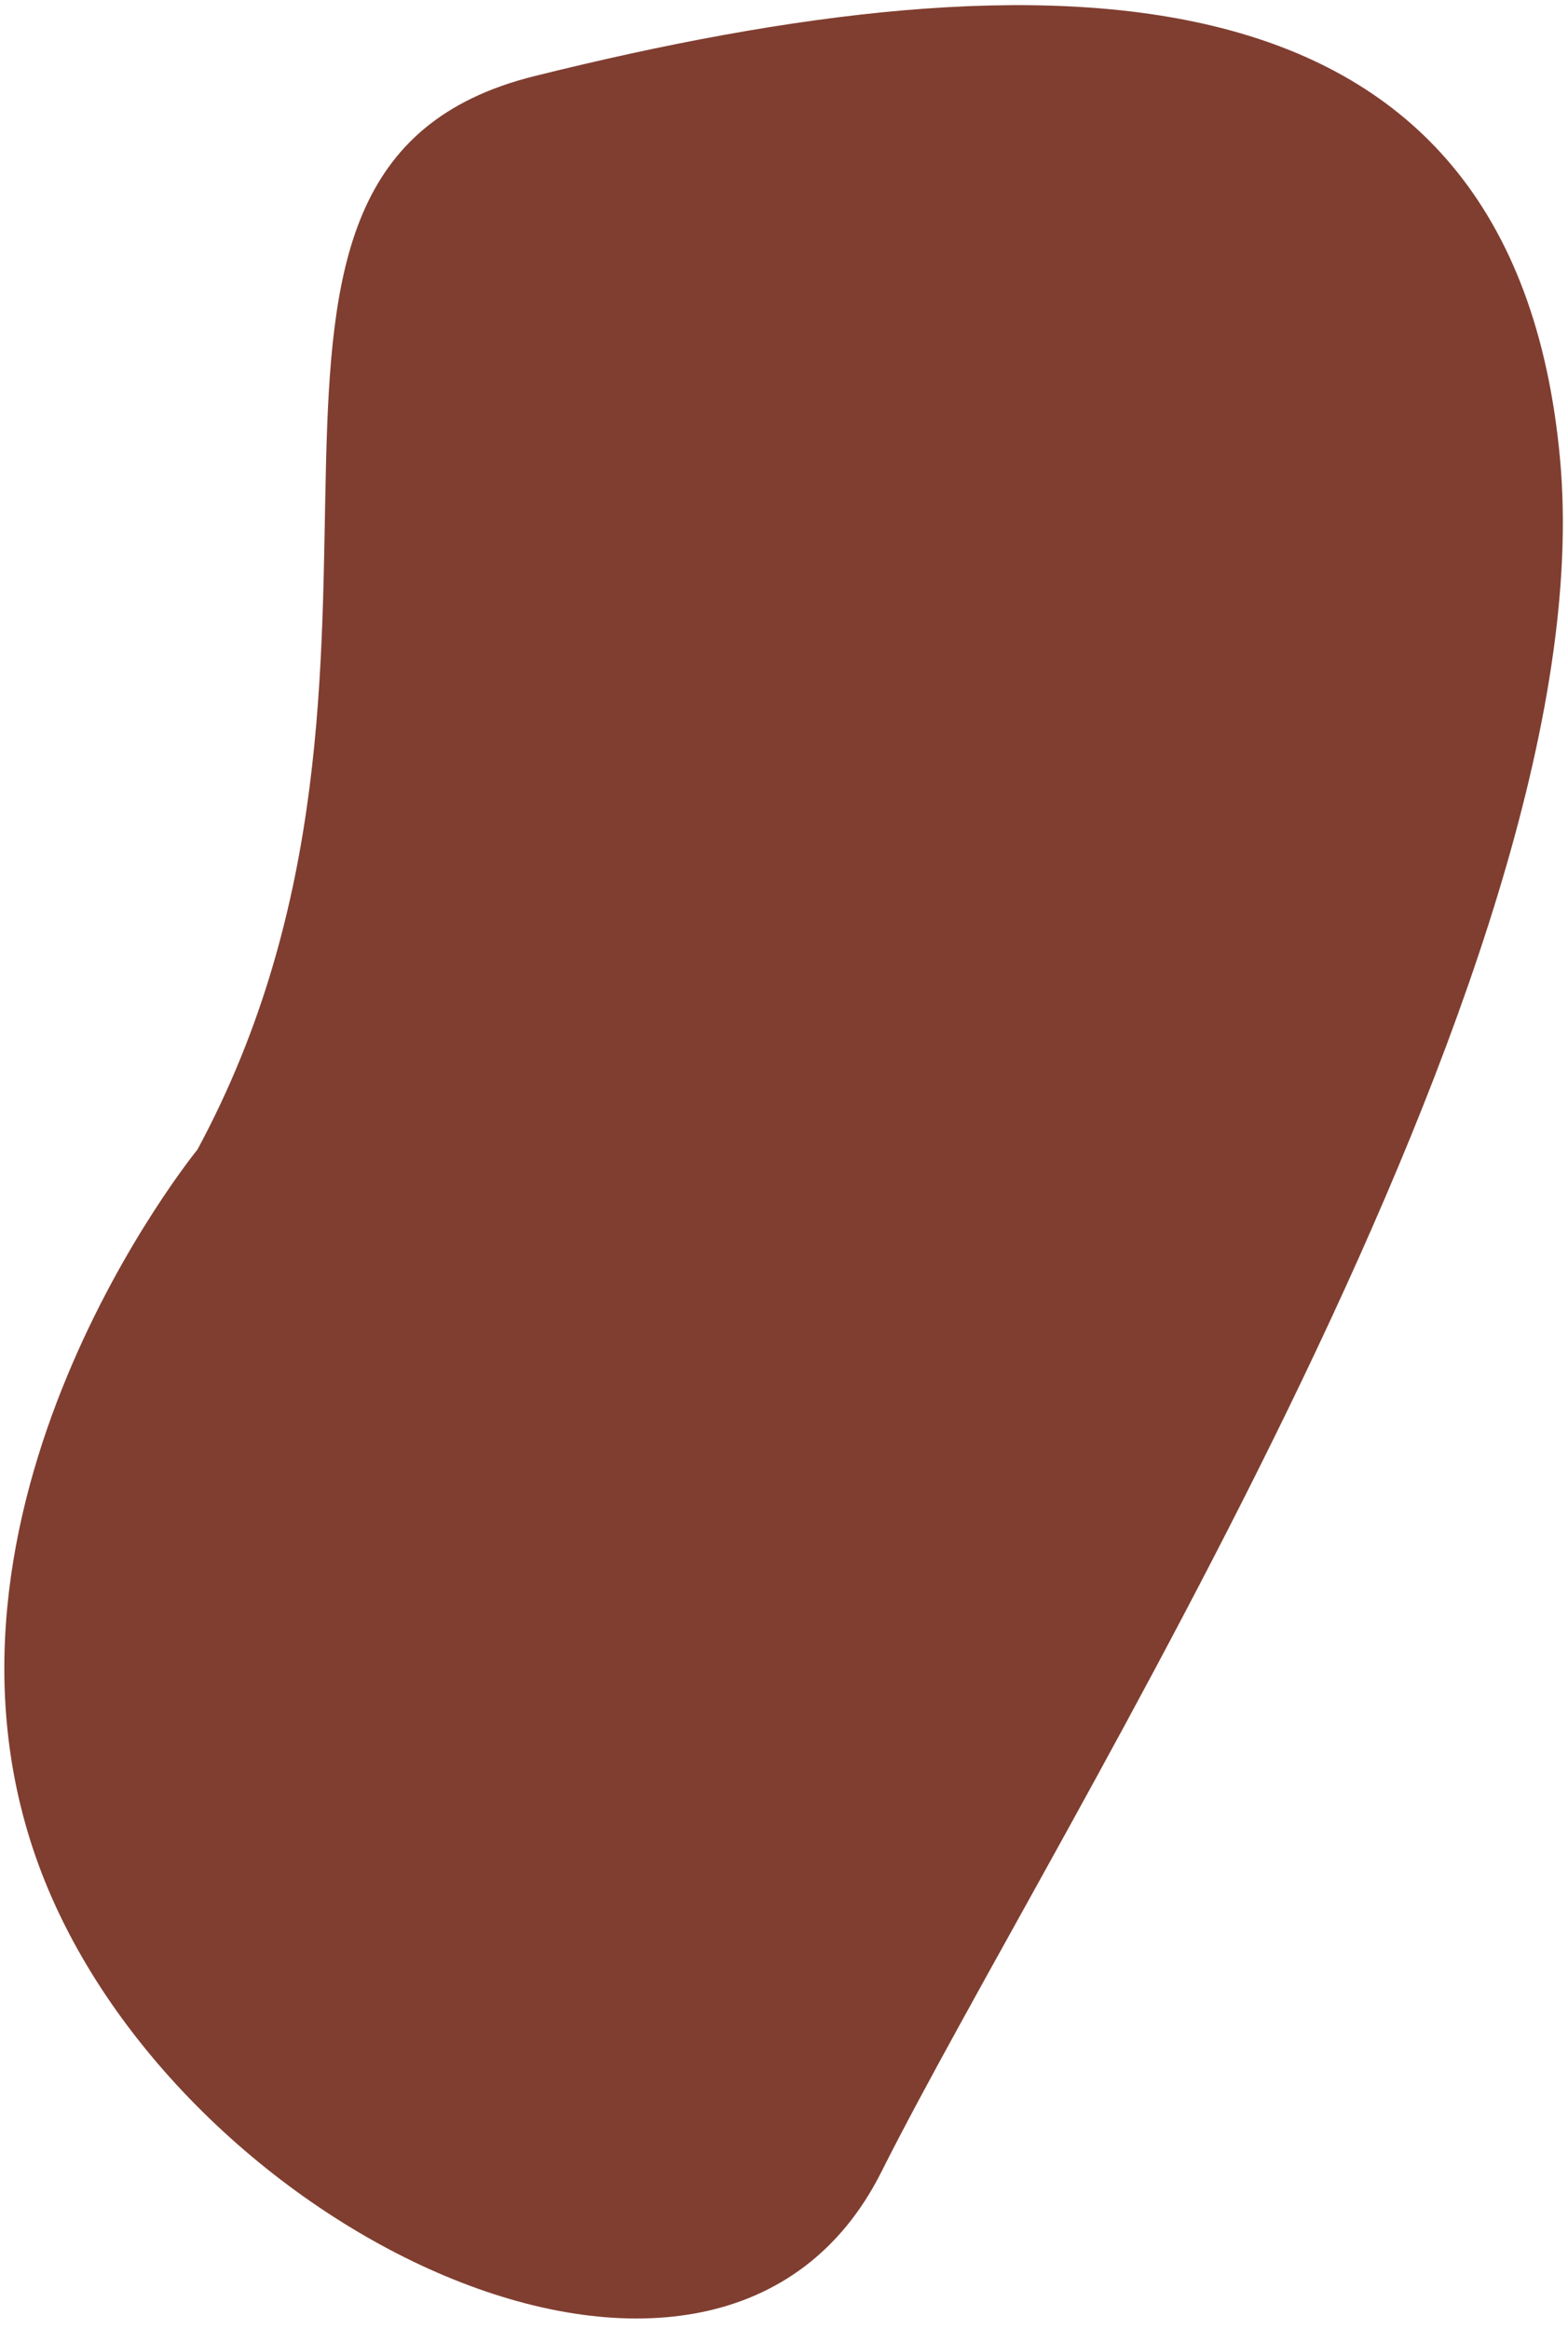
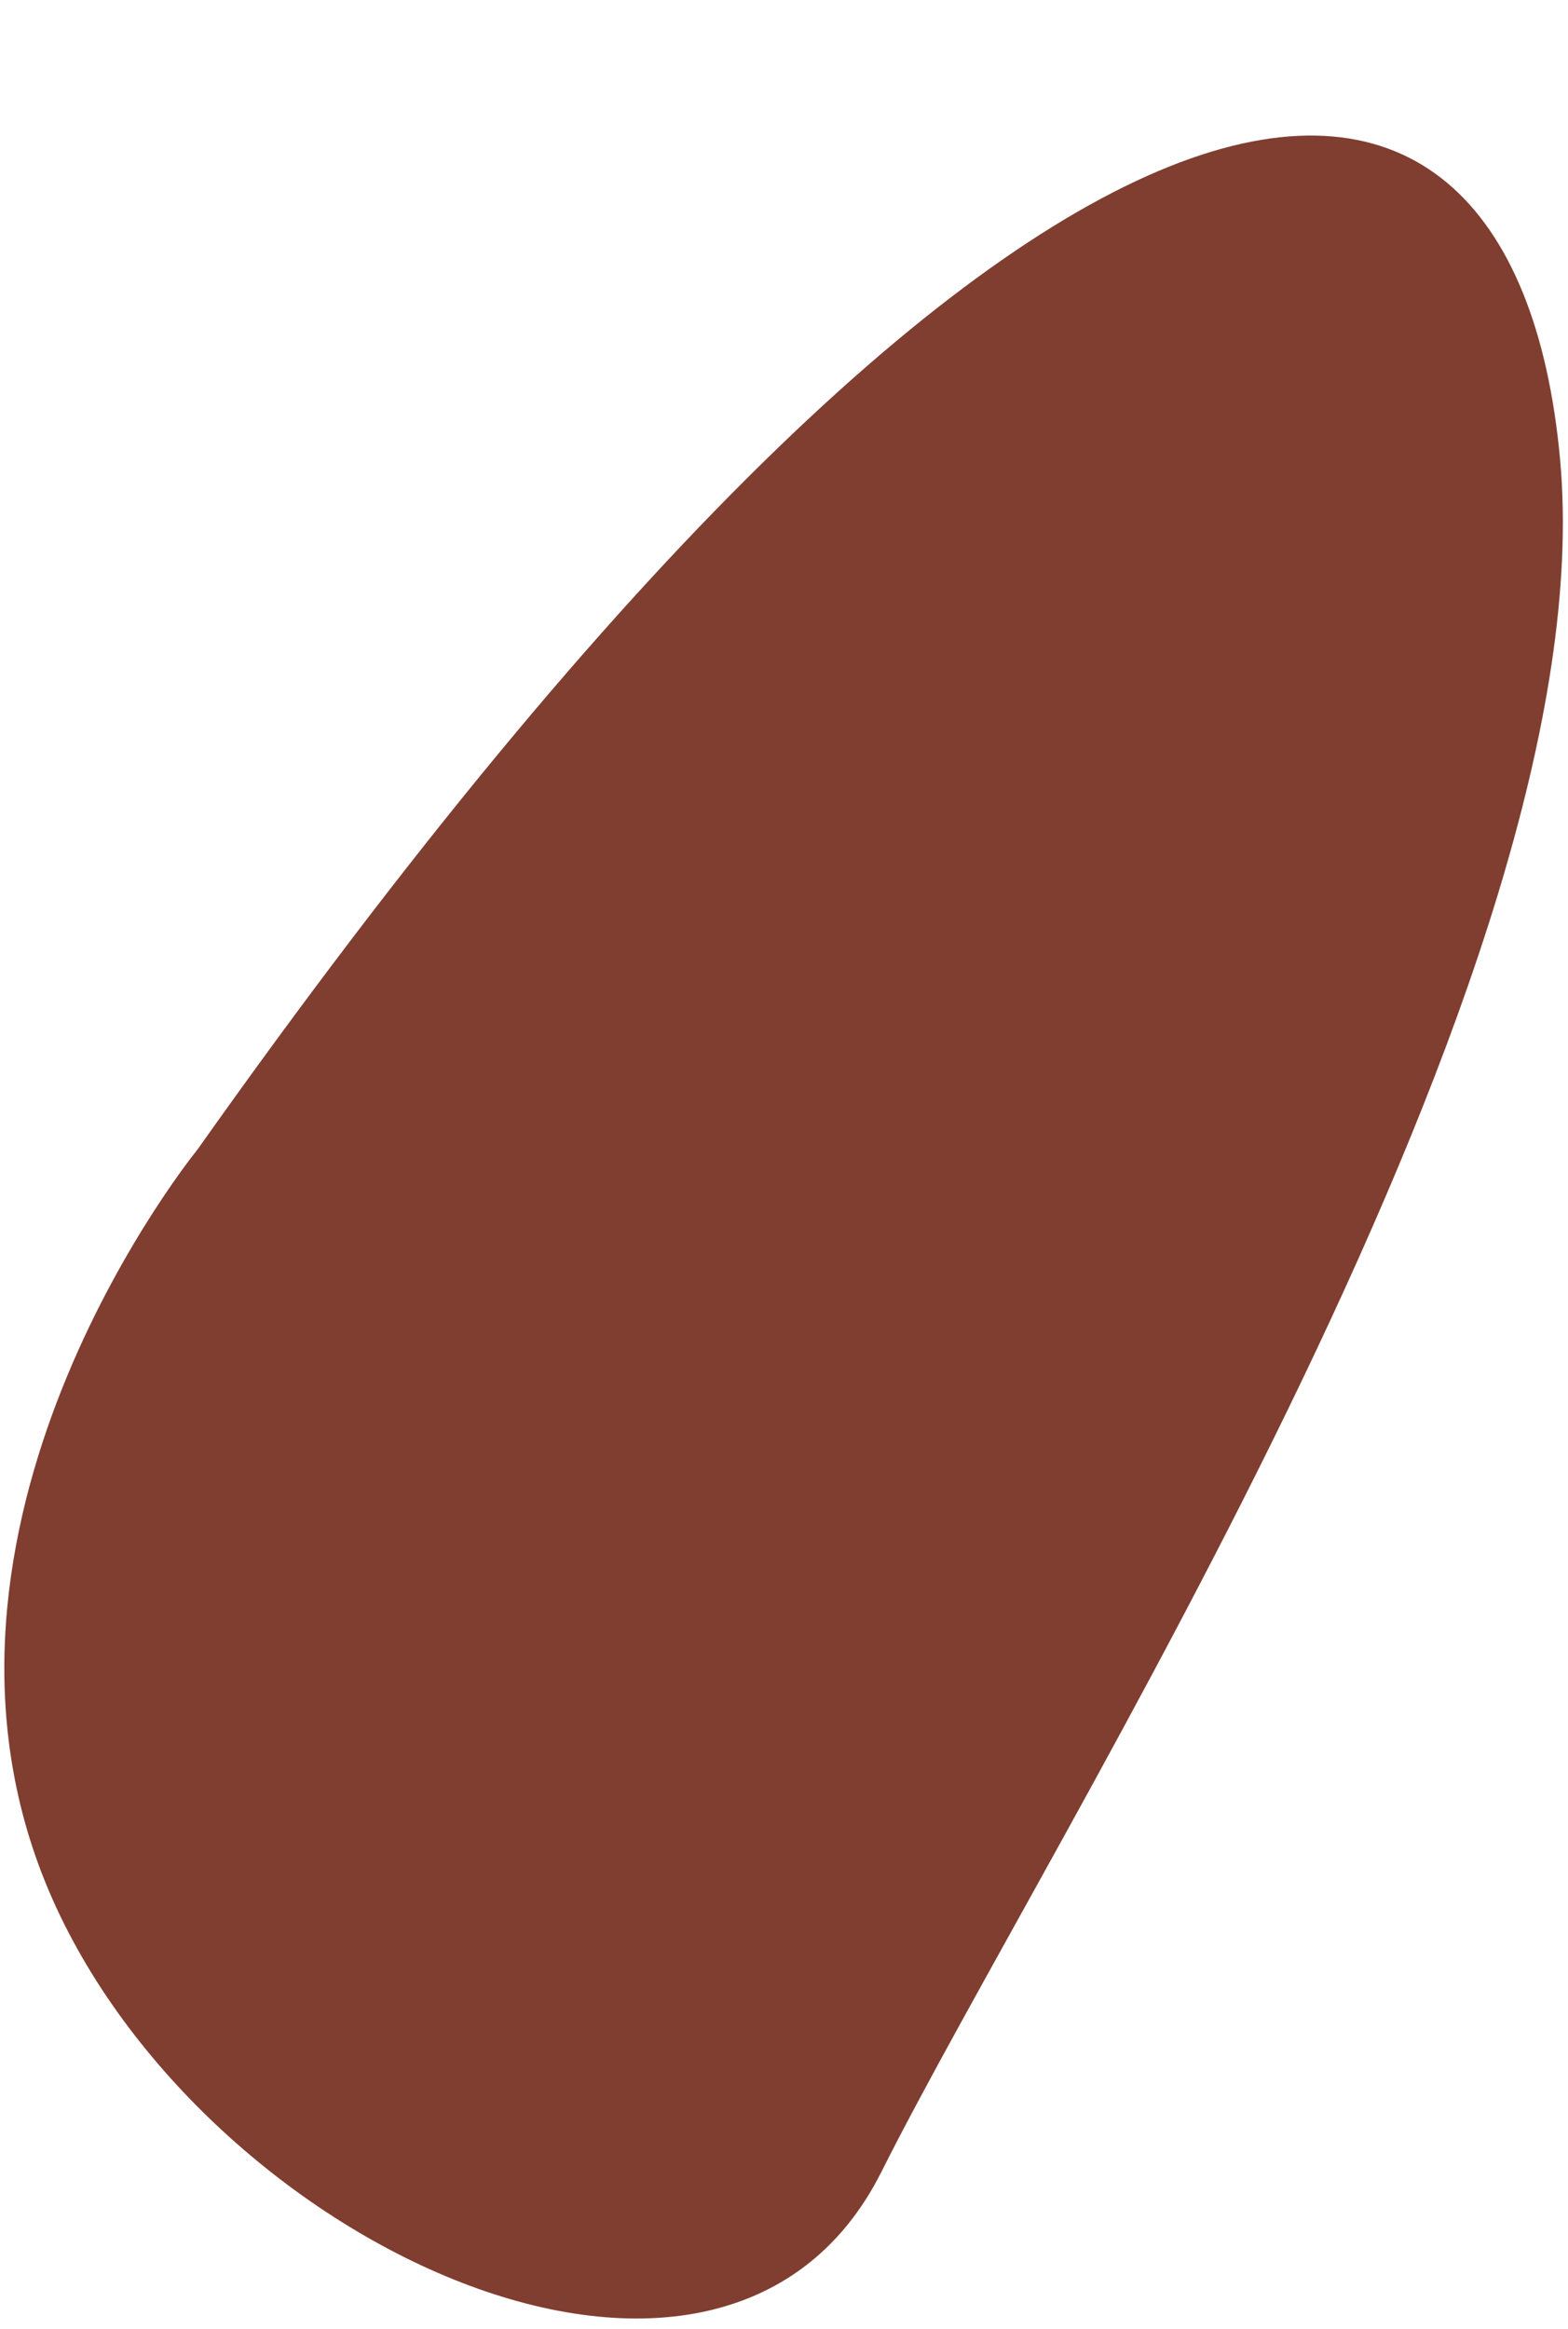
<svg xmlns="http://www.w3.org/2000/svg" width="130" height="193" viewBox="0 0 130 193" fill="none">
-   <path d="M3.478 155.294C-8.121 125.287 16.366 95.281 16.366 95.281C38.276 54.684 13.579 13.963 44.301 6.311C86.821 -4.279 125.478 -4.284 129.344 38.079C133.21 80.441 87.249 151.764 73.073 180.005C59.669 206.706 15.077 185.3 3.478 155.294Z" fill="#803E30" />
+   <path d="M3.478 155.294C-8.121 125.287 16.366 95.281 16.366 95.281C86.821 -4.279 125.478 -4.284 129.344 38.079C133.21 80.441 87.249 151.764 73.073 180.005C59.669 206.706 15.077 185.3 3.478 155.294Z" fill="#803E30" />
</svg>